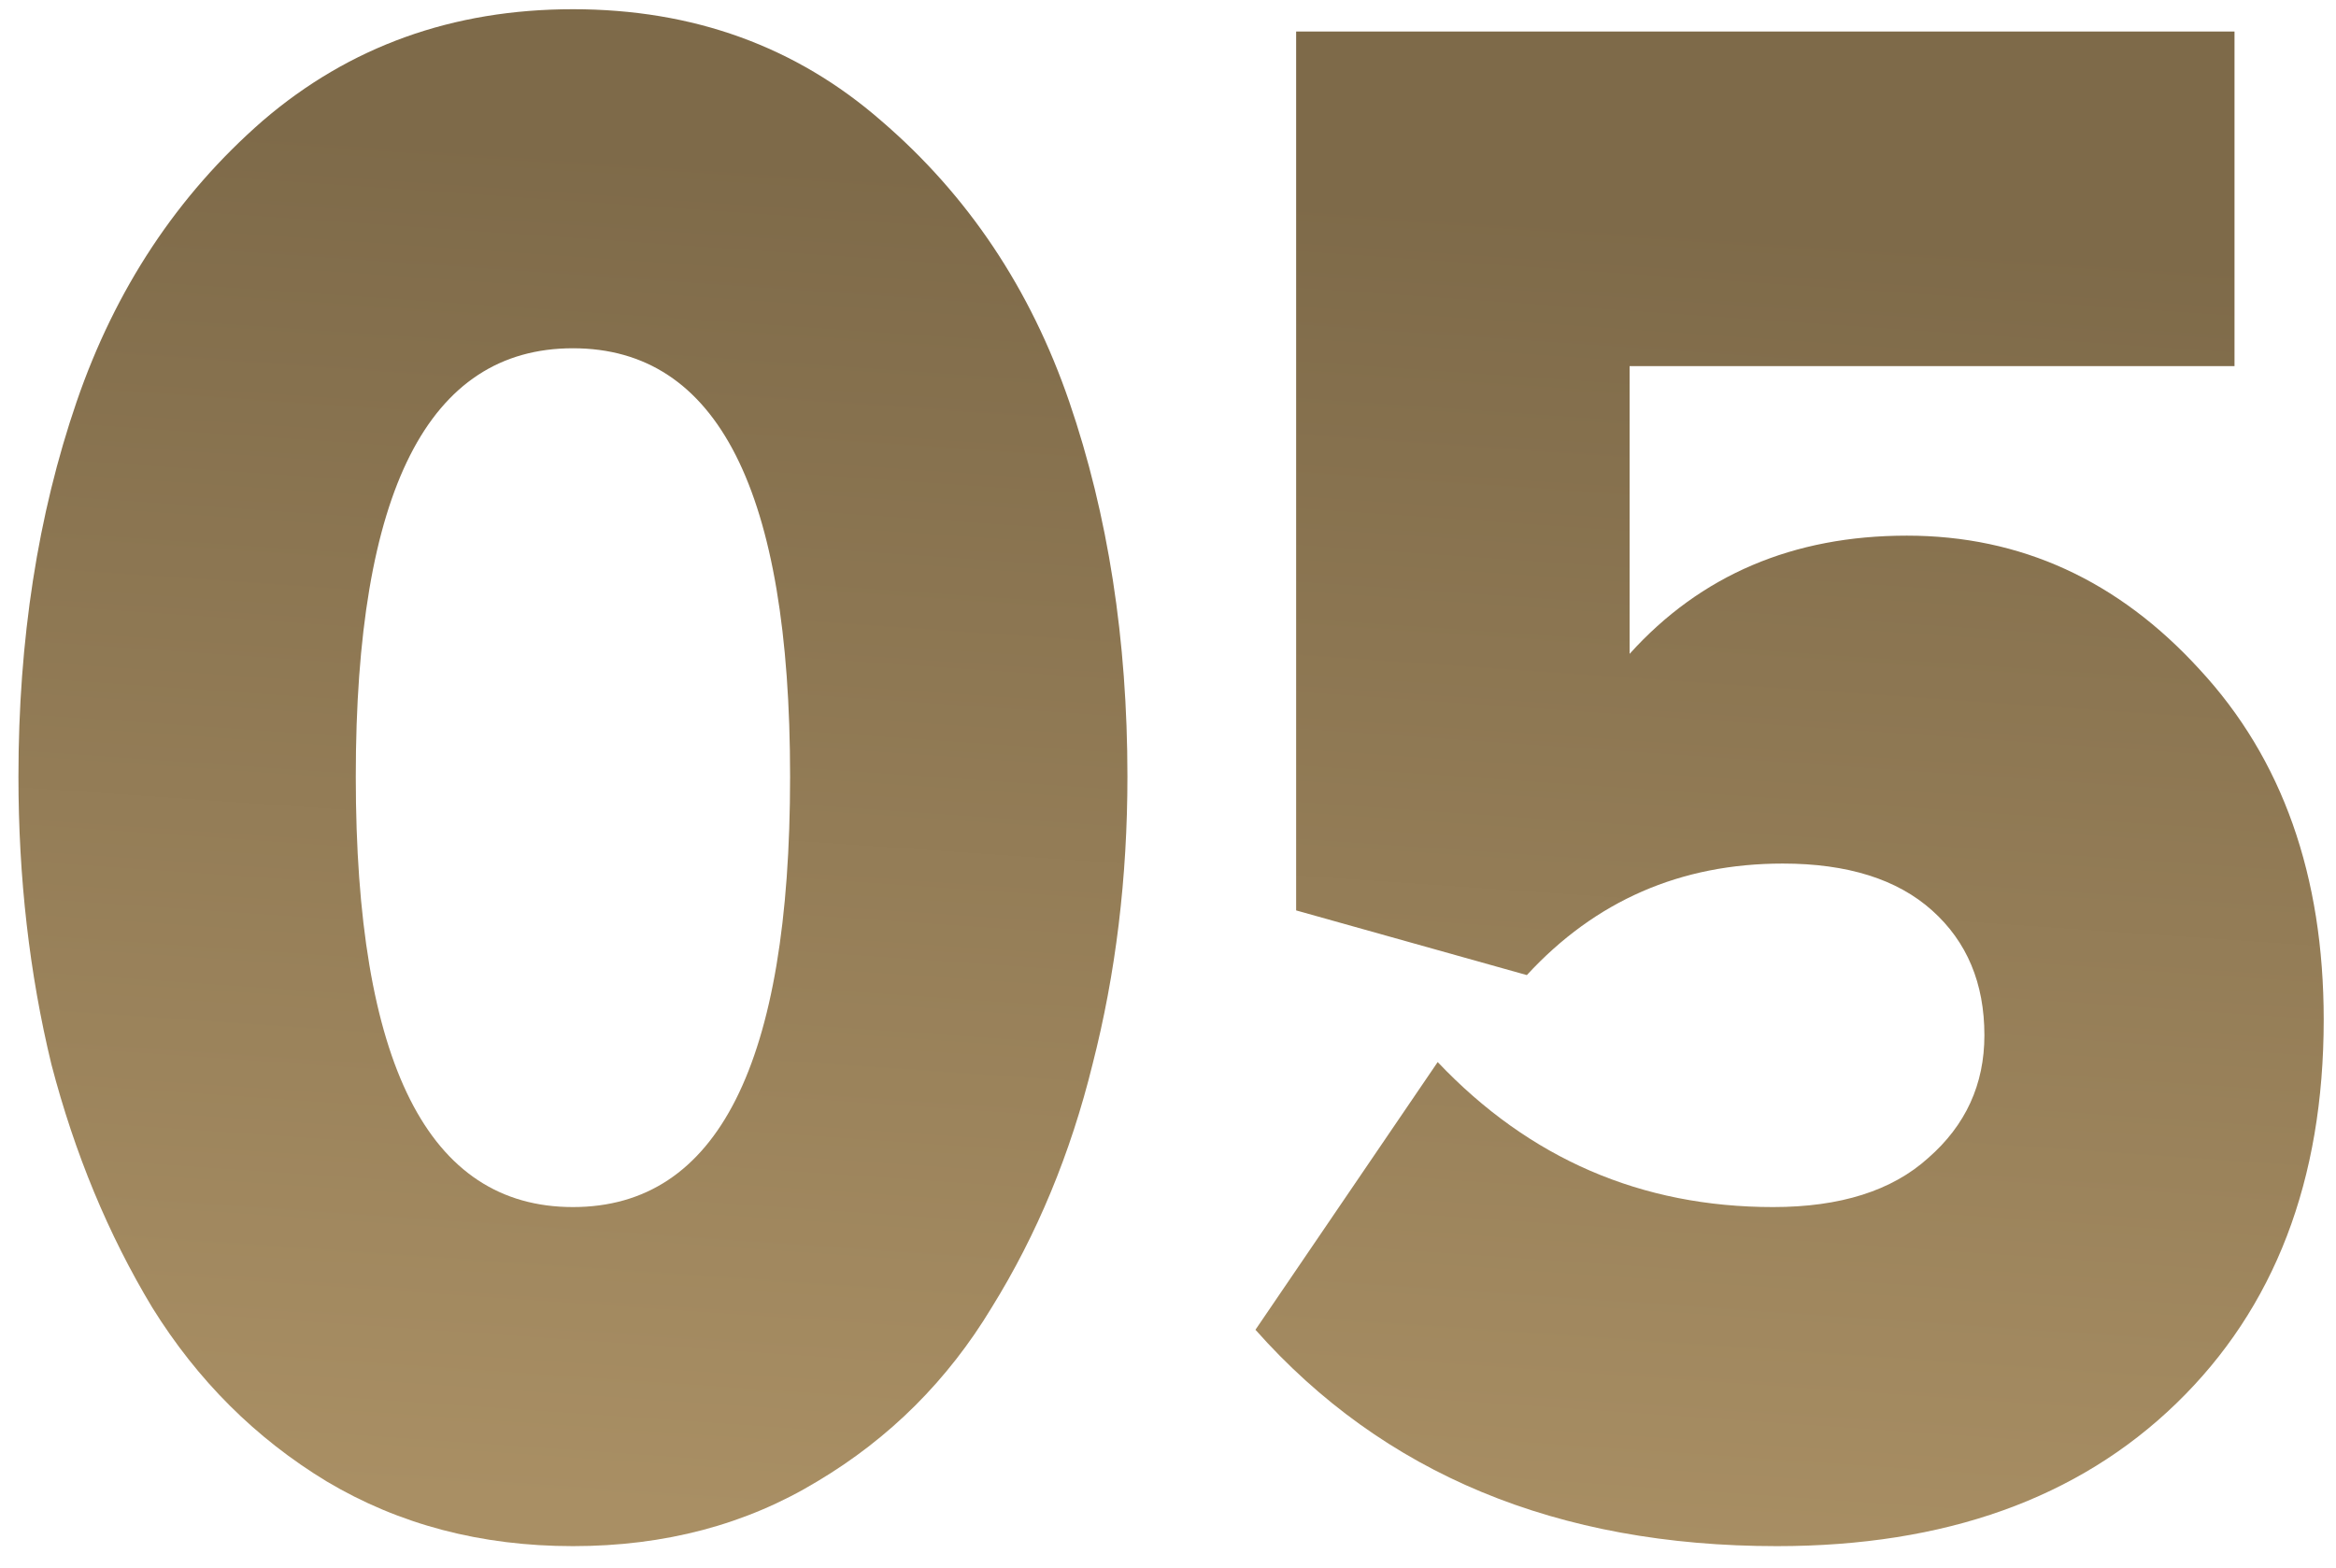
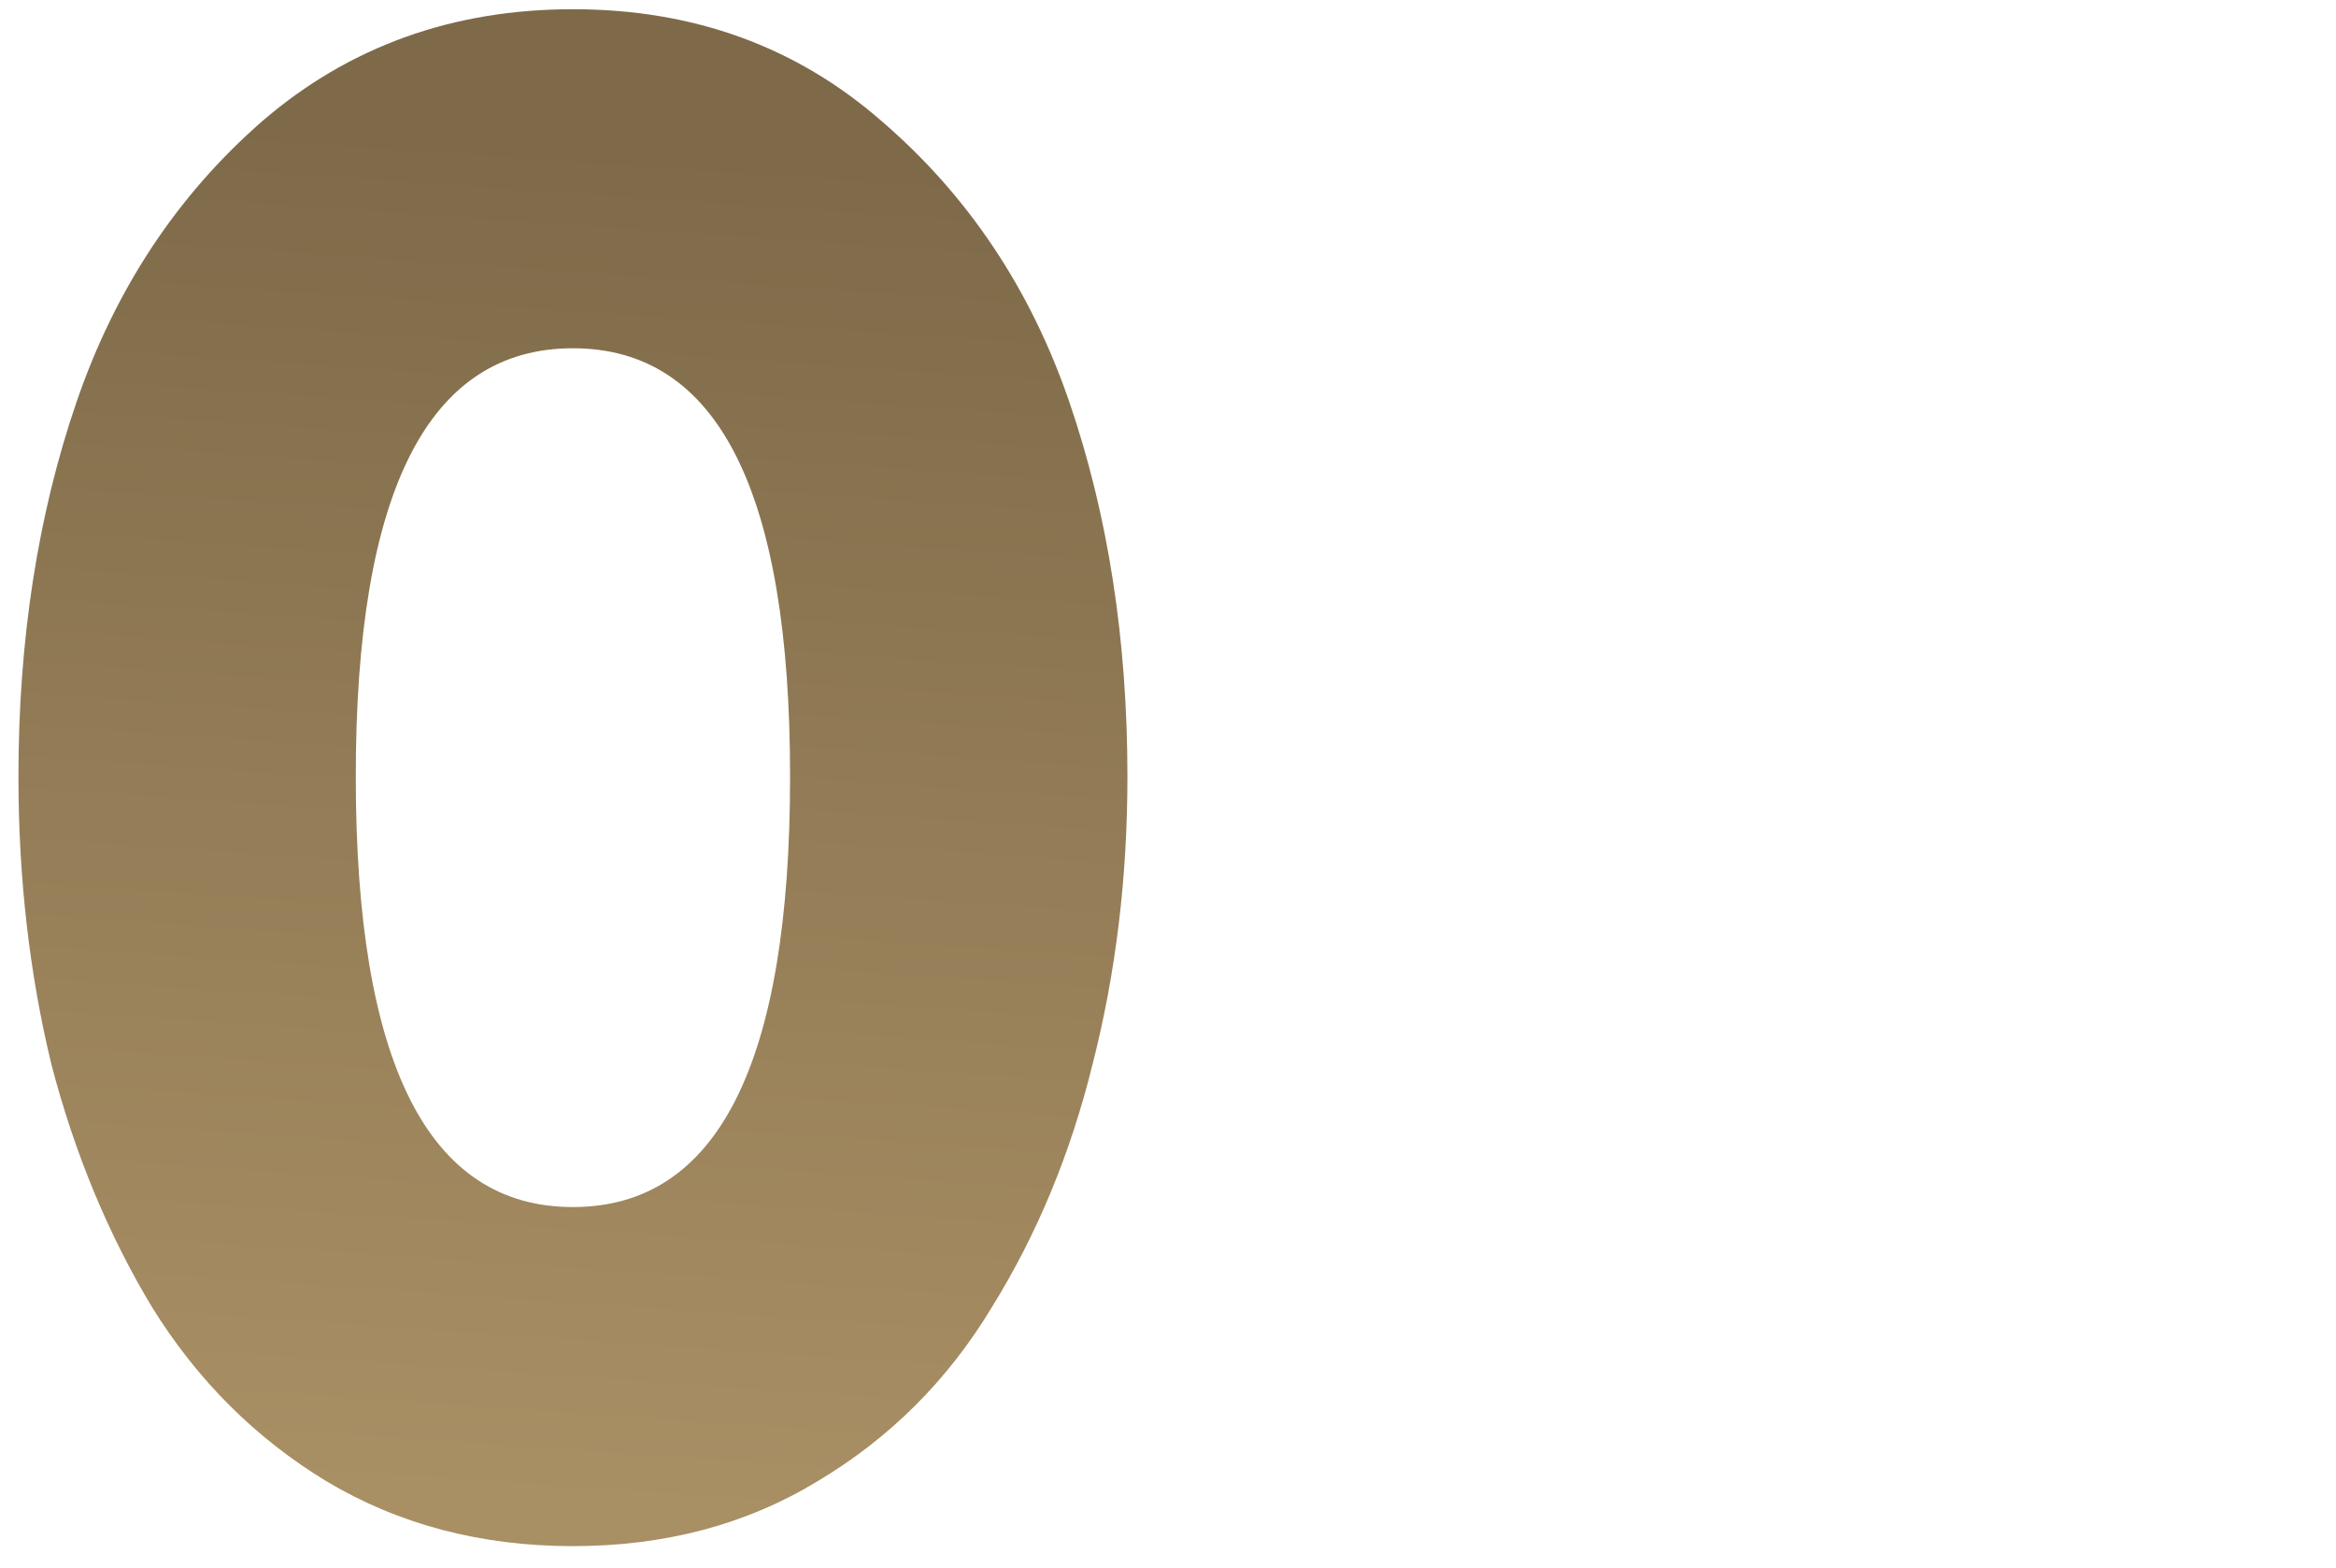
<svg xmlns="http://www.w3.org/2000/svg" width="76" height="51" viewBox="0 0 76 51" fill="none">
  <path d="M26.588 48.195C24.275 49.598 21.626 50.3 18.64 50.3C15.654 50.3 12.984 49.598 10.629 48.195C8.316 46.792 6.424 44.906 4.952 42.535C3.523 40.164 2.429 37.528 1.672 34.625C0.957 31.674 0.6 28.553 0.6 25.264C0.6 20.813 1.231 16.749 2.492 13.072C3.754 9.395 5.772 6.347 8.548 3.928C11.365 1.509 14.729 0.3 18.64 0.3C22.551 0.3 25.894 1.509 28.669 3.928C31.487 6.347 33.526 9.395 34.788 13.072C36.049 16.749 36.68 20.813 36.68 25.264C36.68 28.553 36.301 31.674 35.545 34.625C34.83 37.528 33.736 40.164 32.265 42.535C30.835 44.906 28.943 46.792 26.588 48.195ZM11.575 25.264C11.575 34.601 13.93 39.269 18.64 39.269C23.35 39.269 25.705 34.601 25.705 25.264C25.705 15.975 23.35 11.33 18.64 11.33C13.93 11.33 11.575 15.975 11.575 25.264Z" fill="url(#paint0_linear_265_385)" />
-   <path d="M57.812 50.3C50.663 50.3 45.008 47.953 40.845 43.261L46.774 34.552C49.759 37.697 53.397 39.269 57.686 39.269C59.873 39.269 61.555 38.737 62.732 37.673C63.952 36.608 64.561 35.278 64.561 33.681C64.561 31.988 63.994 30.634 62.858 29.618C61.723 28.602 60.104 28.094 58.002 28.094C54.679 28.094 51.904 29.303 49.675 31.722L42.169 29.618V1.025H72.698V11.911H53.018V21.272C55.331 18.708 58.338 17.426 62.038 17.426C65.739 17.426 68.914 18.878 71.563 21.78C74.254 24.683 75.6 28.481 75.6 33.173C75.6 38.398 74.002 42.559 70.806 45.655C67.61 48.752 63.279 50.3 57.812 50.3Z" fill="url(#paint1_linear_265_385)" />
  <defs>
    <linearGradient id="paint0_linear_265_385" x1="38.143" y1="6.097" x2="35.108" y2="50.093" gradientUnits="userSpaceOnUse">
      <stop stop-color="#7E6A49" />
      <stop offset="1" stop-color="#A98F64" />
    </linearGradient>
    <linearGradient id="paint1_linear_265_385" x1="38.143" y1="6.097" x2="35.108" y2="50.093" gradientUnits="userSpaceOnUse">
      <stop stop-color="#7E6A49" />
      <stop offset="1" stop-color="#A98F64" />
    </linearGradient>
  </defs>
</svg>